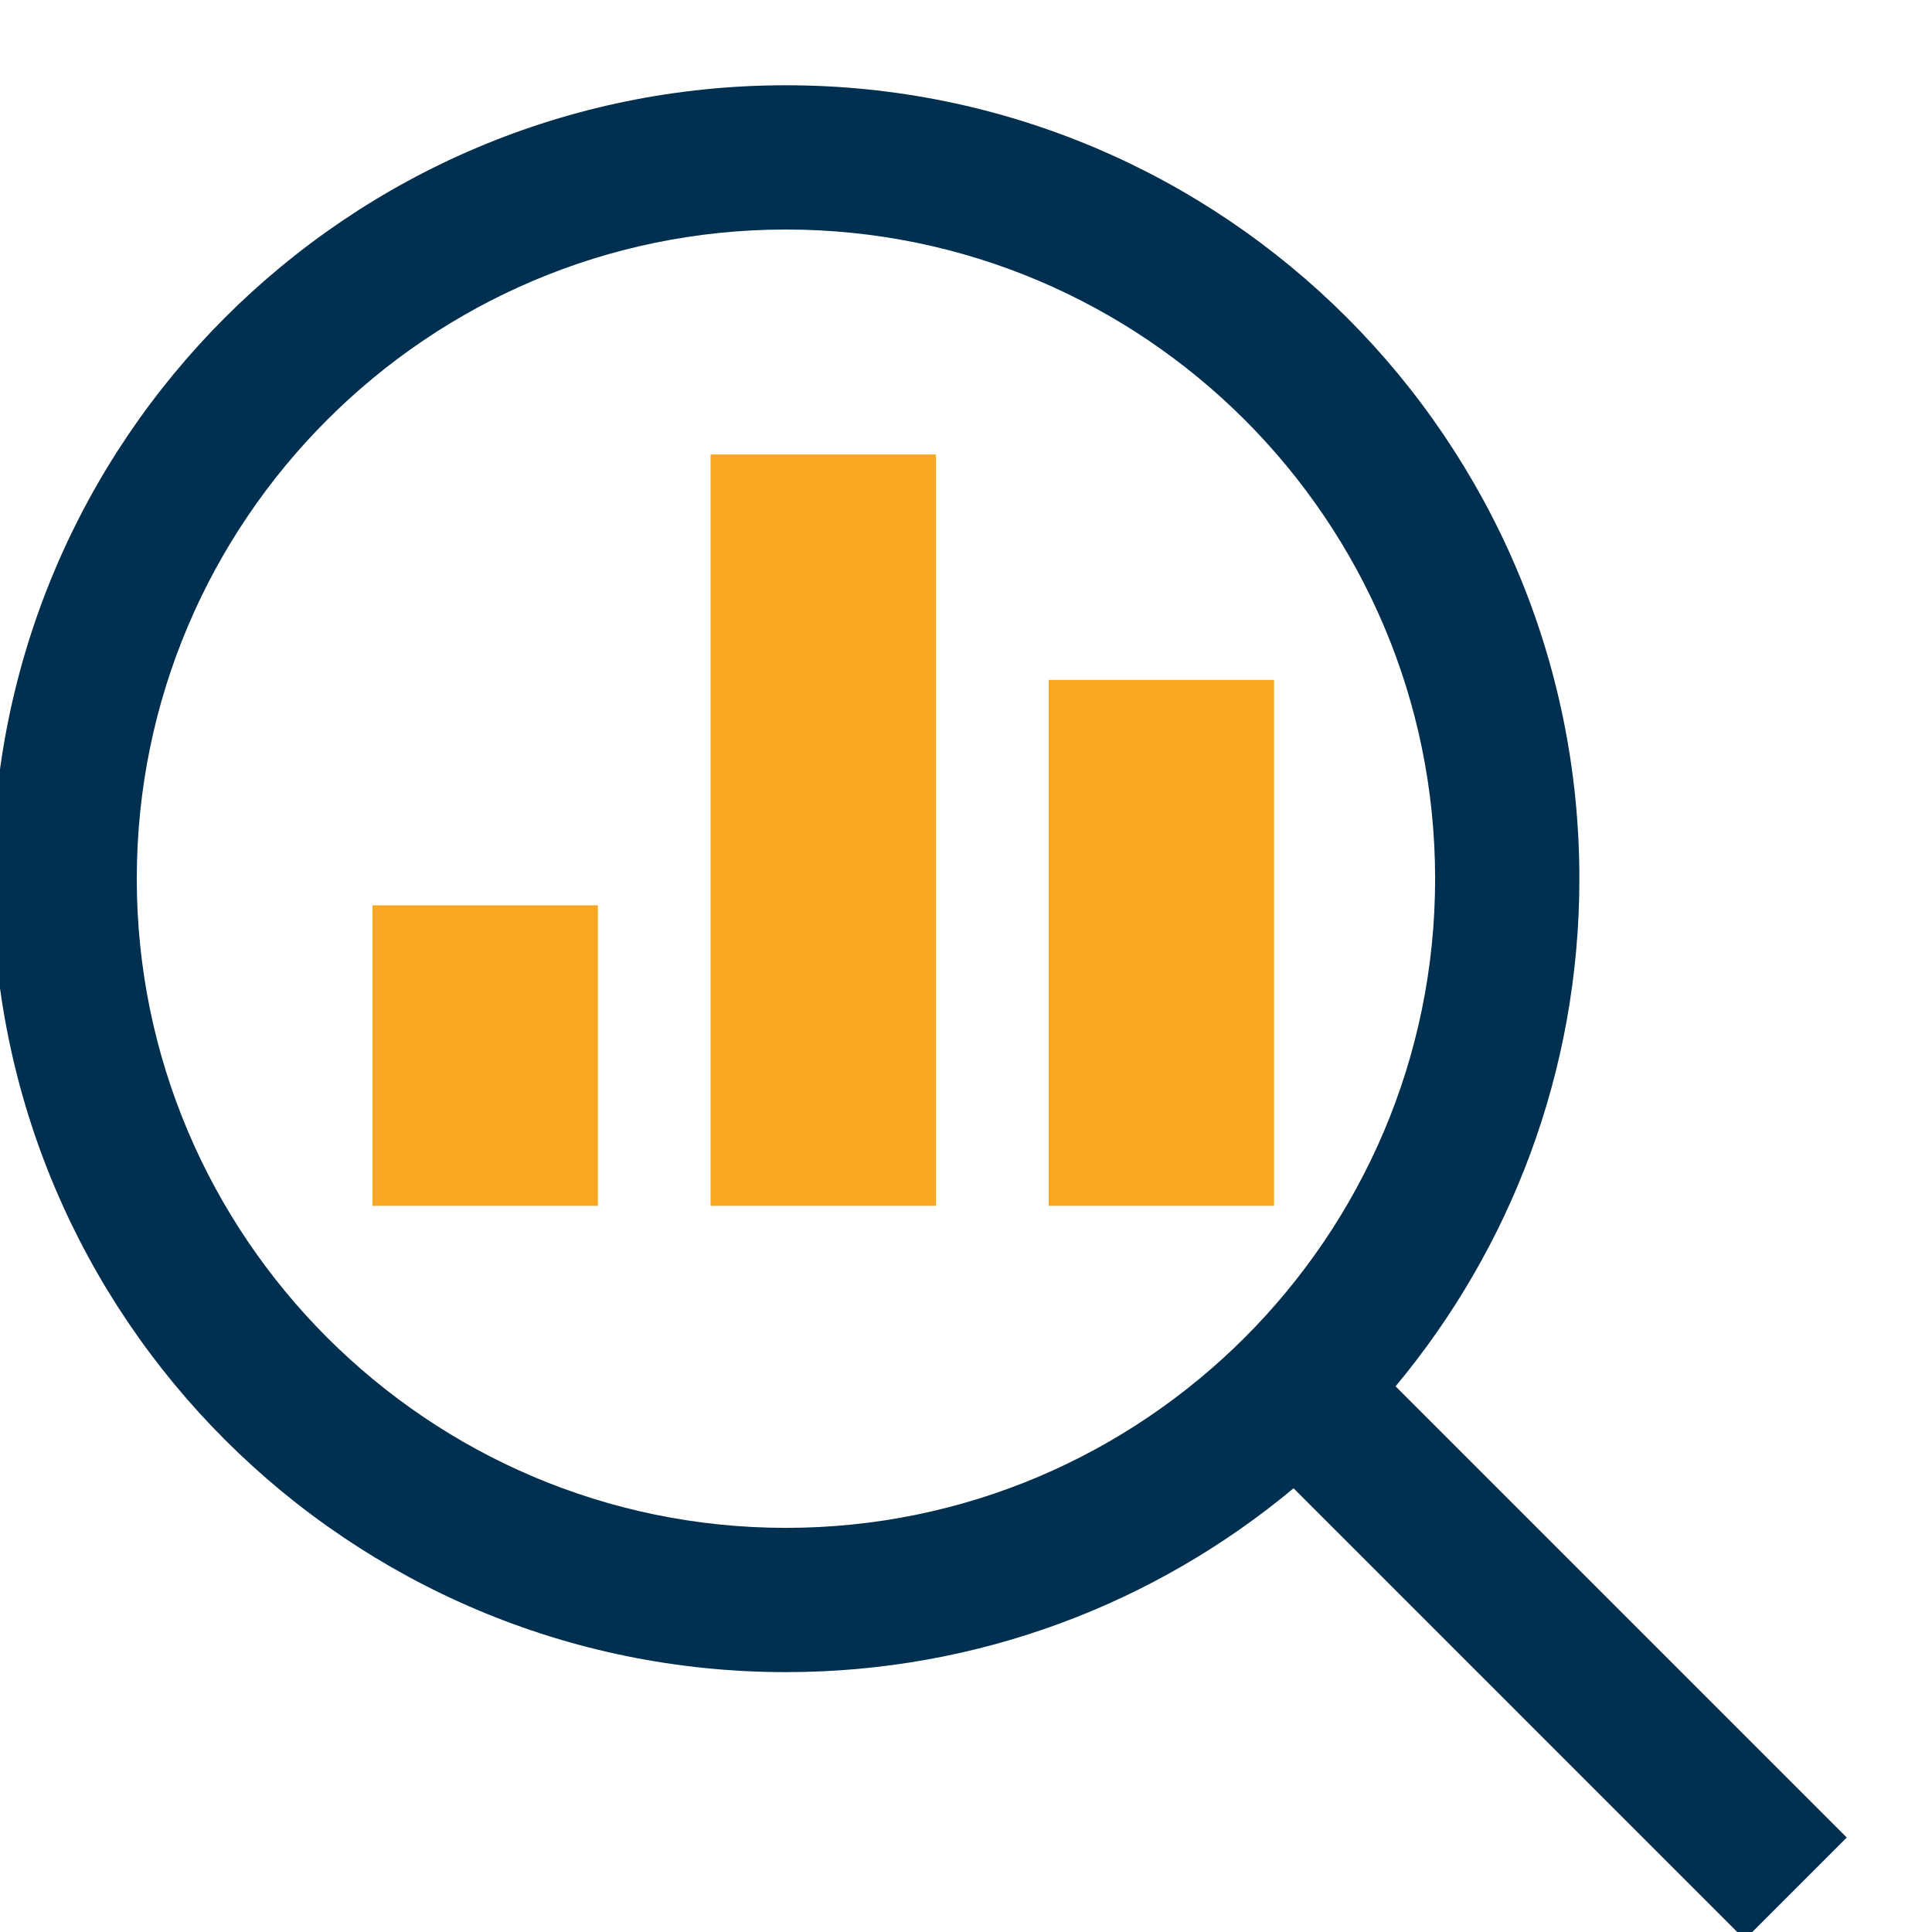
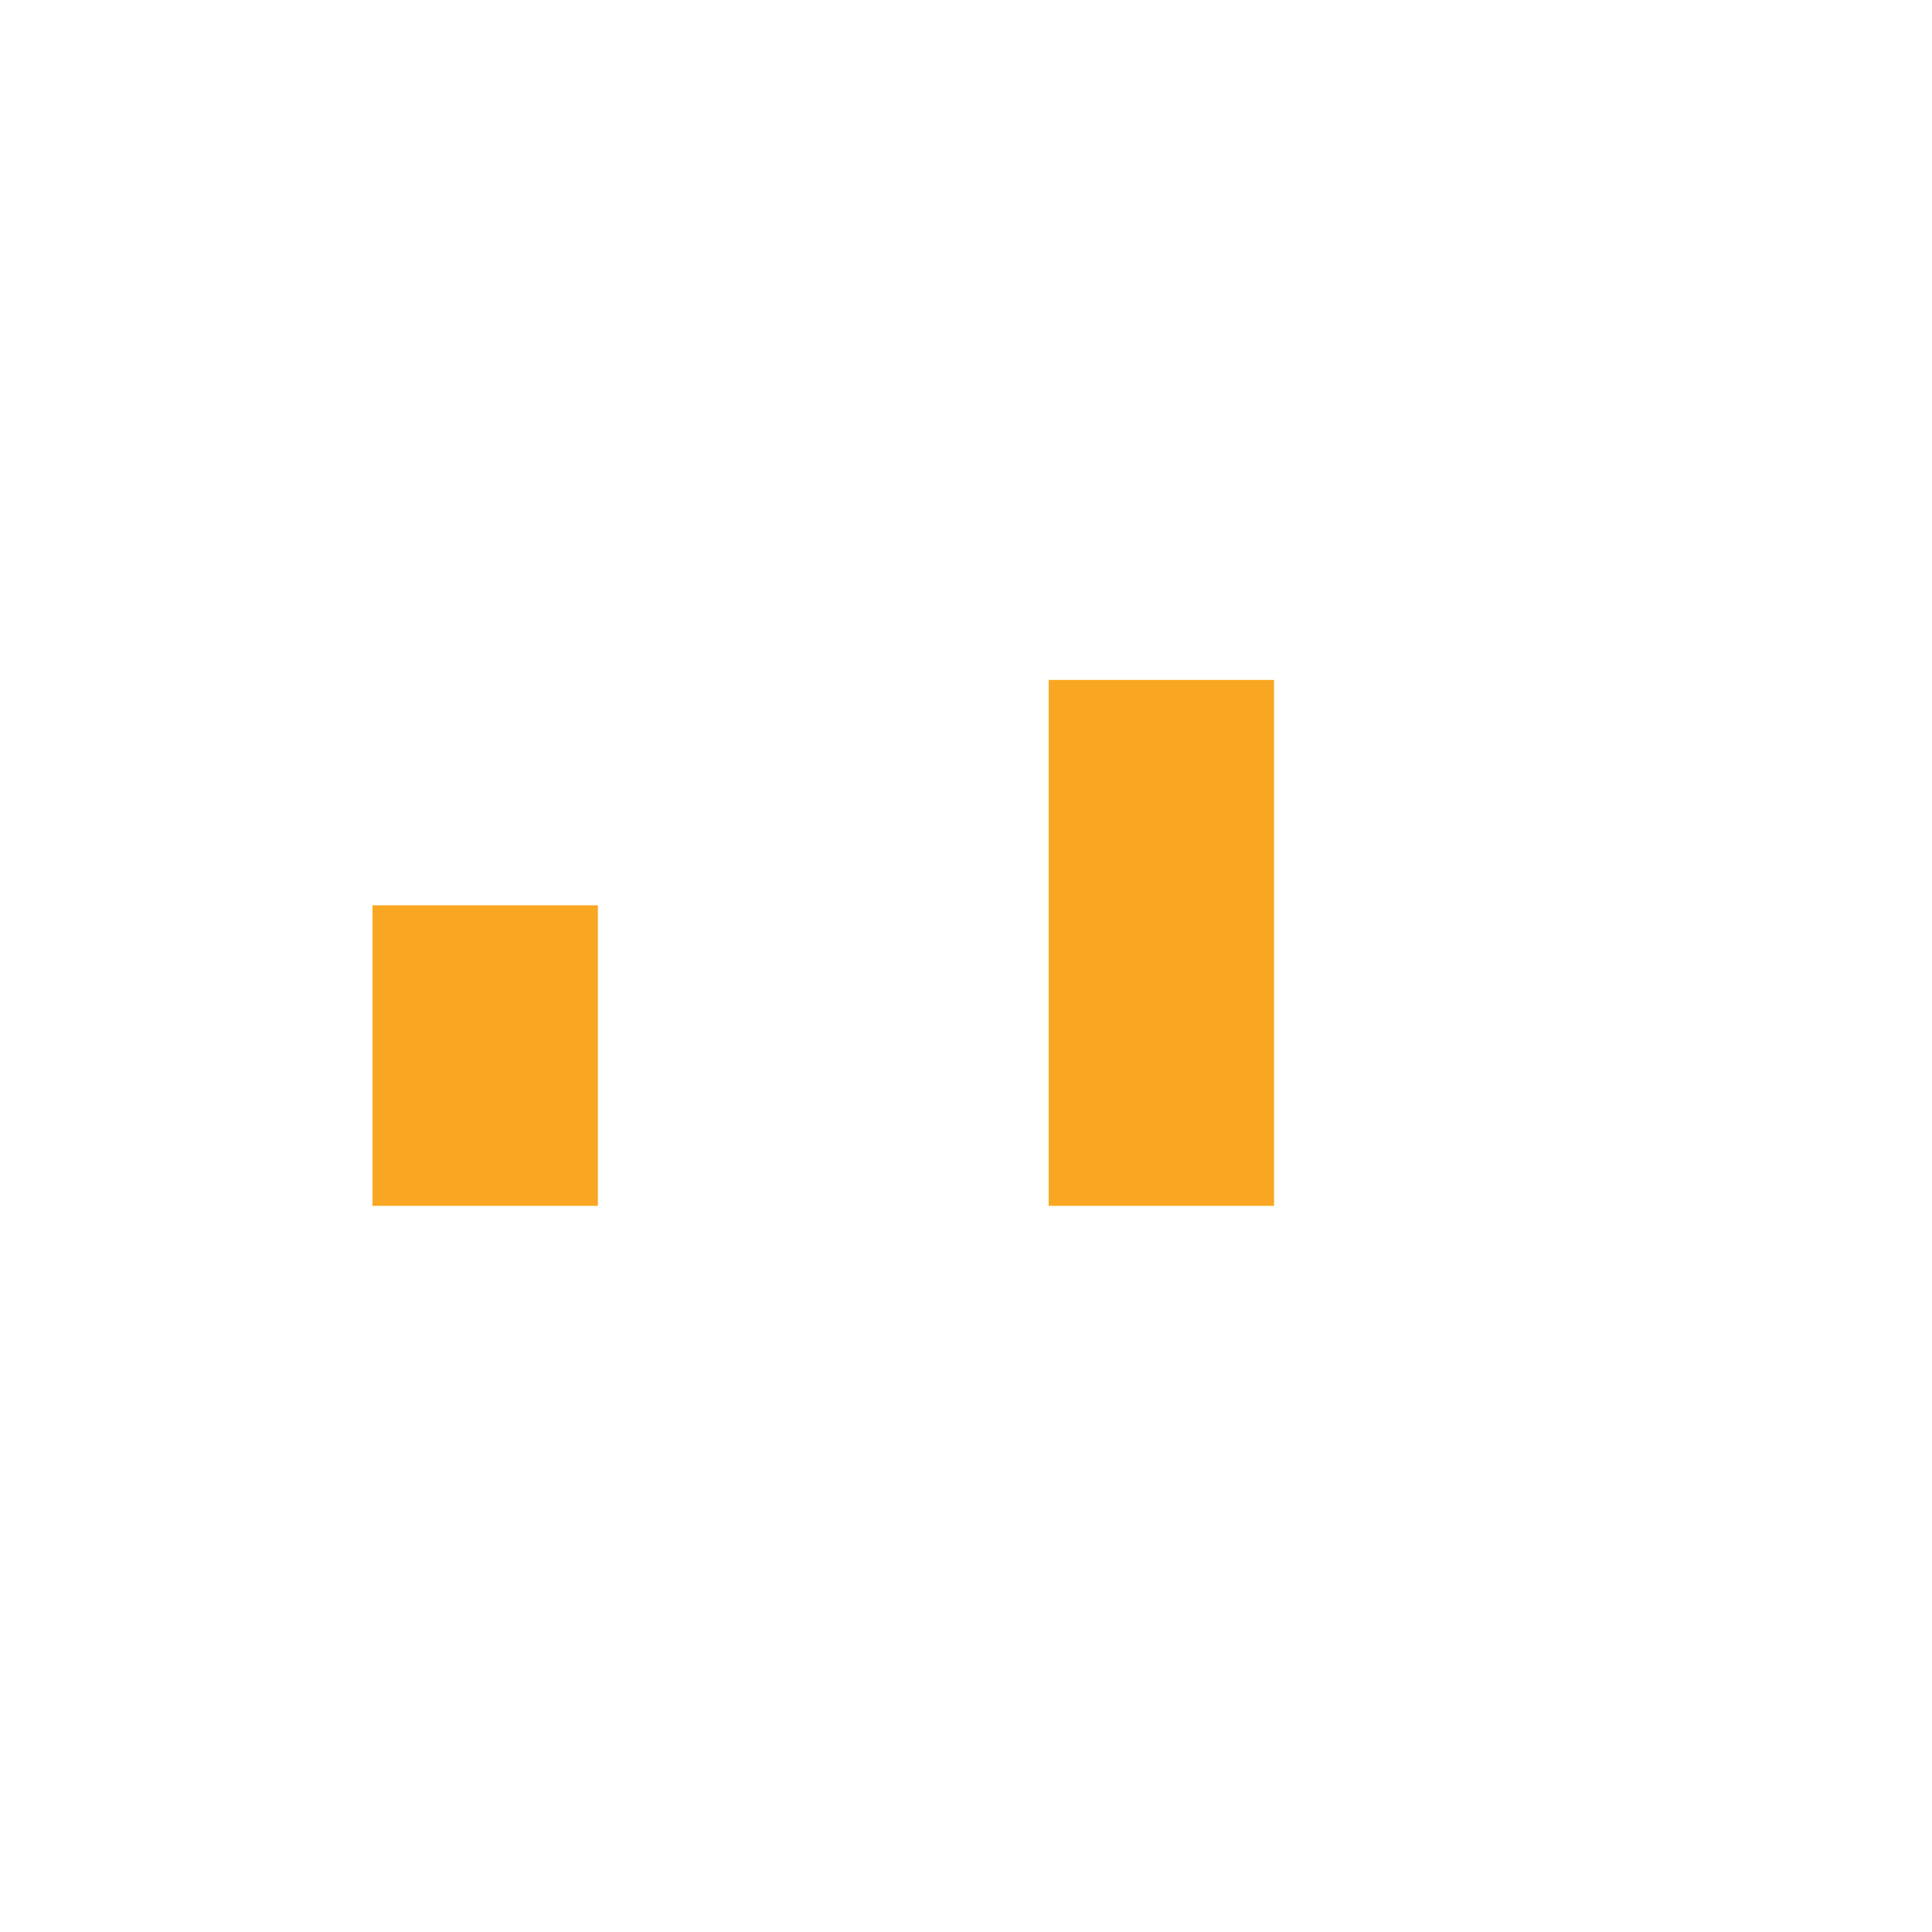
<svg xmlns="http://www.w3.org/2000/svg" xmlns:ns1="http://sodipodi.sourceforge.net/DTD/sodipodi-0.dtd" xmlns:ns2="http://www.inkscape.org/namespaces/inkscape" version="1.1" id="svg2" xml:space="preserve" width="50" height="50" viewBox="0 0 50 50" ns1:docname="insights-height-50.svg" ns2:version="0.92.4 (5da689c313, 2019-01-14)">
  <defs id="defs6">
    <clipPath clipPathUnits="userSpaceOnUse" id="clipPath24">
      <path d="M 0,5000 H 5000 V 0 H 0 Z" id="path22" ns2:connector-curvature="0" />
    </clipPath>
  </defs>
  <ns1:namedview pagecolor="#ffffff" bordercolor="#666666" borderopacity="1" objecttolerance="10" gridtolerance="10" guidetolerance="10" ns2:pageopacity="0" ns2:pageshadow="2" ns2:window-width="1920" ns2:window-height="1001" id="namedview4" showgrid="false" fit-margin-top="0" fit-margin-left="0" fit-margin-right="0" fit-margin-bottom="0" ns2:zoom="2.2656" ns2:cx="233.52017" ns2:cy="84.812827" ns2:window-x="-9" ns2:window-y="-9" ns2:window-maximized="1" ns2:current-layer="g10" />
  <g id="g10" ns2:groupmode="layer" ns2:label="insights-6491218" transform="matrix(1.333,0,0,-1.333,-333.333,383.334)">
-     <path d="m 263.858,264.161 h 4.376 v 14.587 h -4.376 z" style="fill:#f9a722;fill-opacity:1;fill-rule:nonzero;stroke:none;stroke-width:1" id="path12" ns2:connector-curvature="0" />
+     <path d="m 263.858,264.161 h 4.376 h -4.376 z" style="fill:#f9a722;fill-opacity:1;fill-rule:nonzero;stroke:none;stroke-width:1" id="path12" ns2:connector-curvature="0" />
    <path d="m 270.422,264.161 h 4.376 v 10.211 h -4.376 z" style="fill:#f9a722;fill-opacity:1;fill-rule:nonzero;stroke:none;stroke-width:1" id="path14" ns2:connector-curvature="0" />
    <path d="m 257.294,264.161 h 4.376 v 5.835 h -4.376 z" style="fill:#f9a722;fill-opacity:1;fill-rule:nonzero;stroke:none;stroke-width:1" id="path16" ns2:connector-curvature="0" />
    <g id="g18" transform="matrix(0.008,0,0,0.008,247.917,247.917)" style="stroke-width:120">
      <g id="g20" clip-path="url(#clipPath24)" style="stroke-width:120">
        <g id="g26" transform="translate(2175.537,1249.023)" style="stroke-width:120">
-           <path d="m 0,0 c -868.701,0 -1575.439,706.738 -1575.439,1575.439 0,868.702 706.738,1575.44 1575.439,1575.44 868.701,0 1575.439,-706.738 1575.439,-1575.44 C 1575.439,706.738 868.701,0 0,0 m 1925.537,1575.439 c 0,1063.453 -862.109,1925.538 -1925.537,1925.538 -1063.452,0 -1925.537,-862.085 -1925.537,-1925.538 0,-1063.427 862.085,-1925.537 1925.537,-1925.537 468.701,0 897.998,167.774 1231.885,446.143 l 1095.019,-1095.068 247.559,247.558 -1095.02,1095.02 c 278.321,333.886 446.094,763.183 446.094,1231.884" style="fill:#002f4f;fill-opacity:1;fill-rule:nonzero;stroke:none;stroke-width:120" id="path28" ns2:connector-curvature="0" />
-         </g>
+           </g>
      </g>
    </g>
  </g>
</svg>